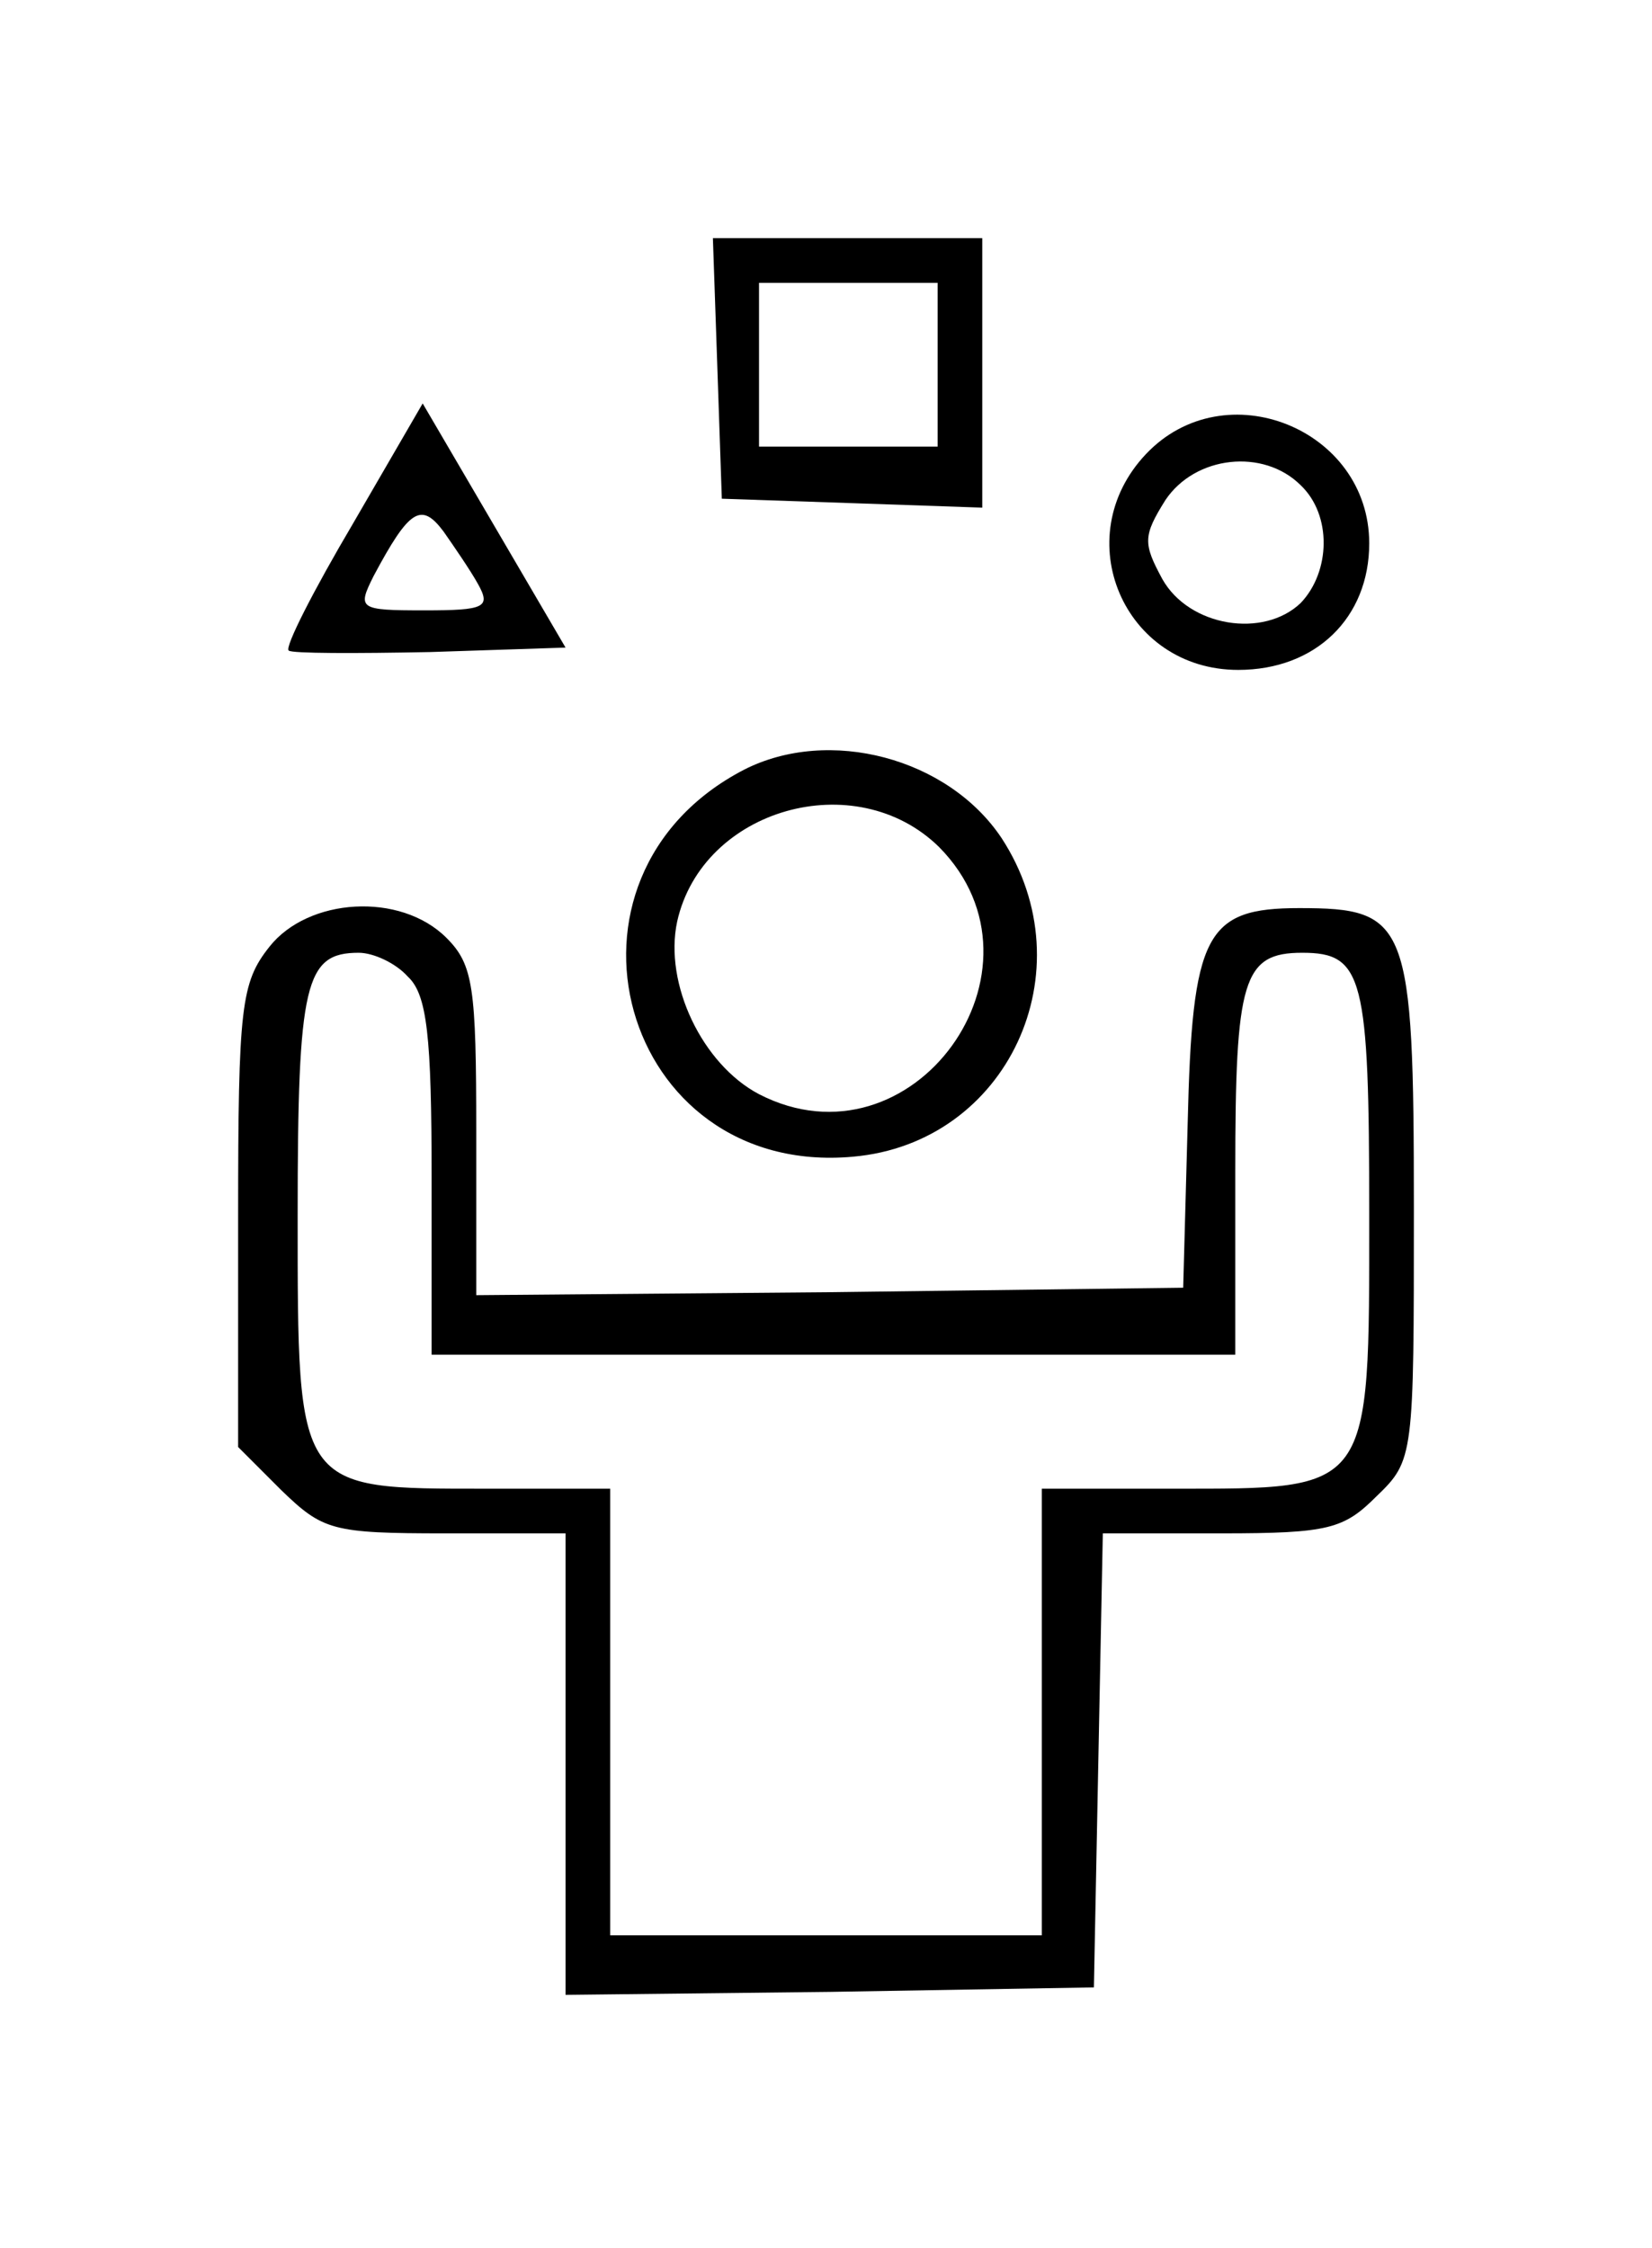
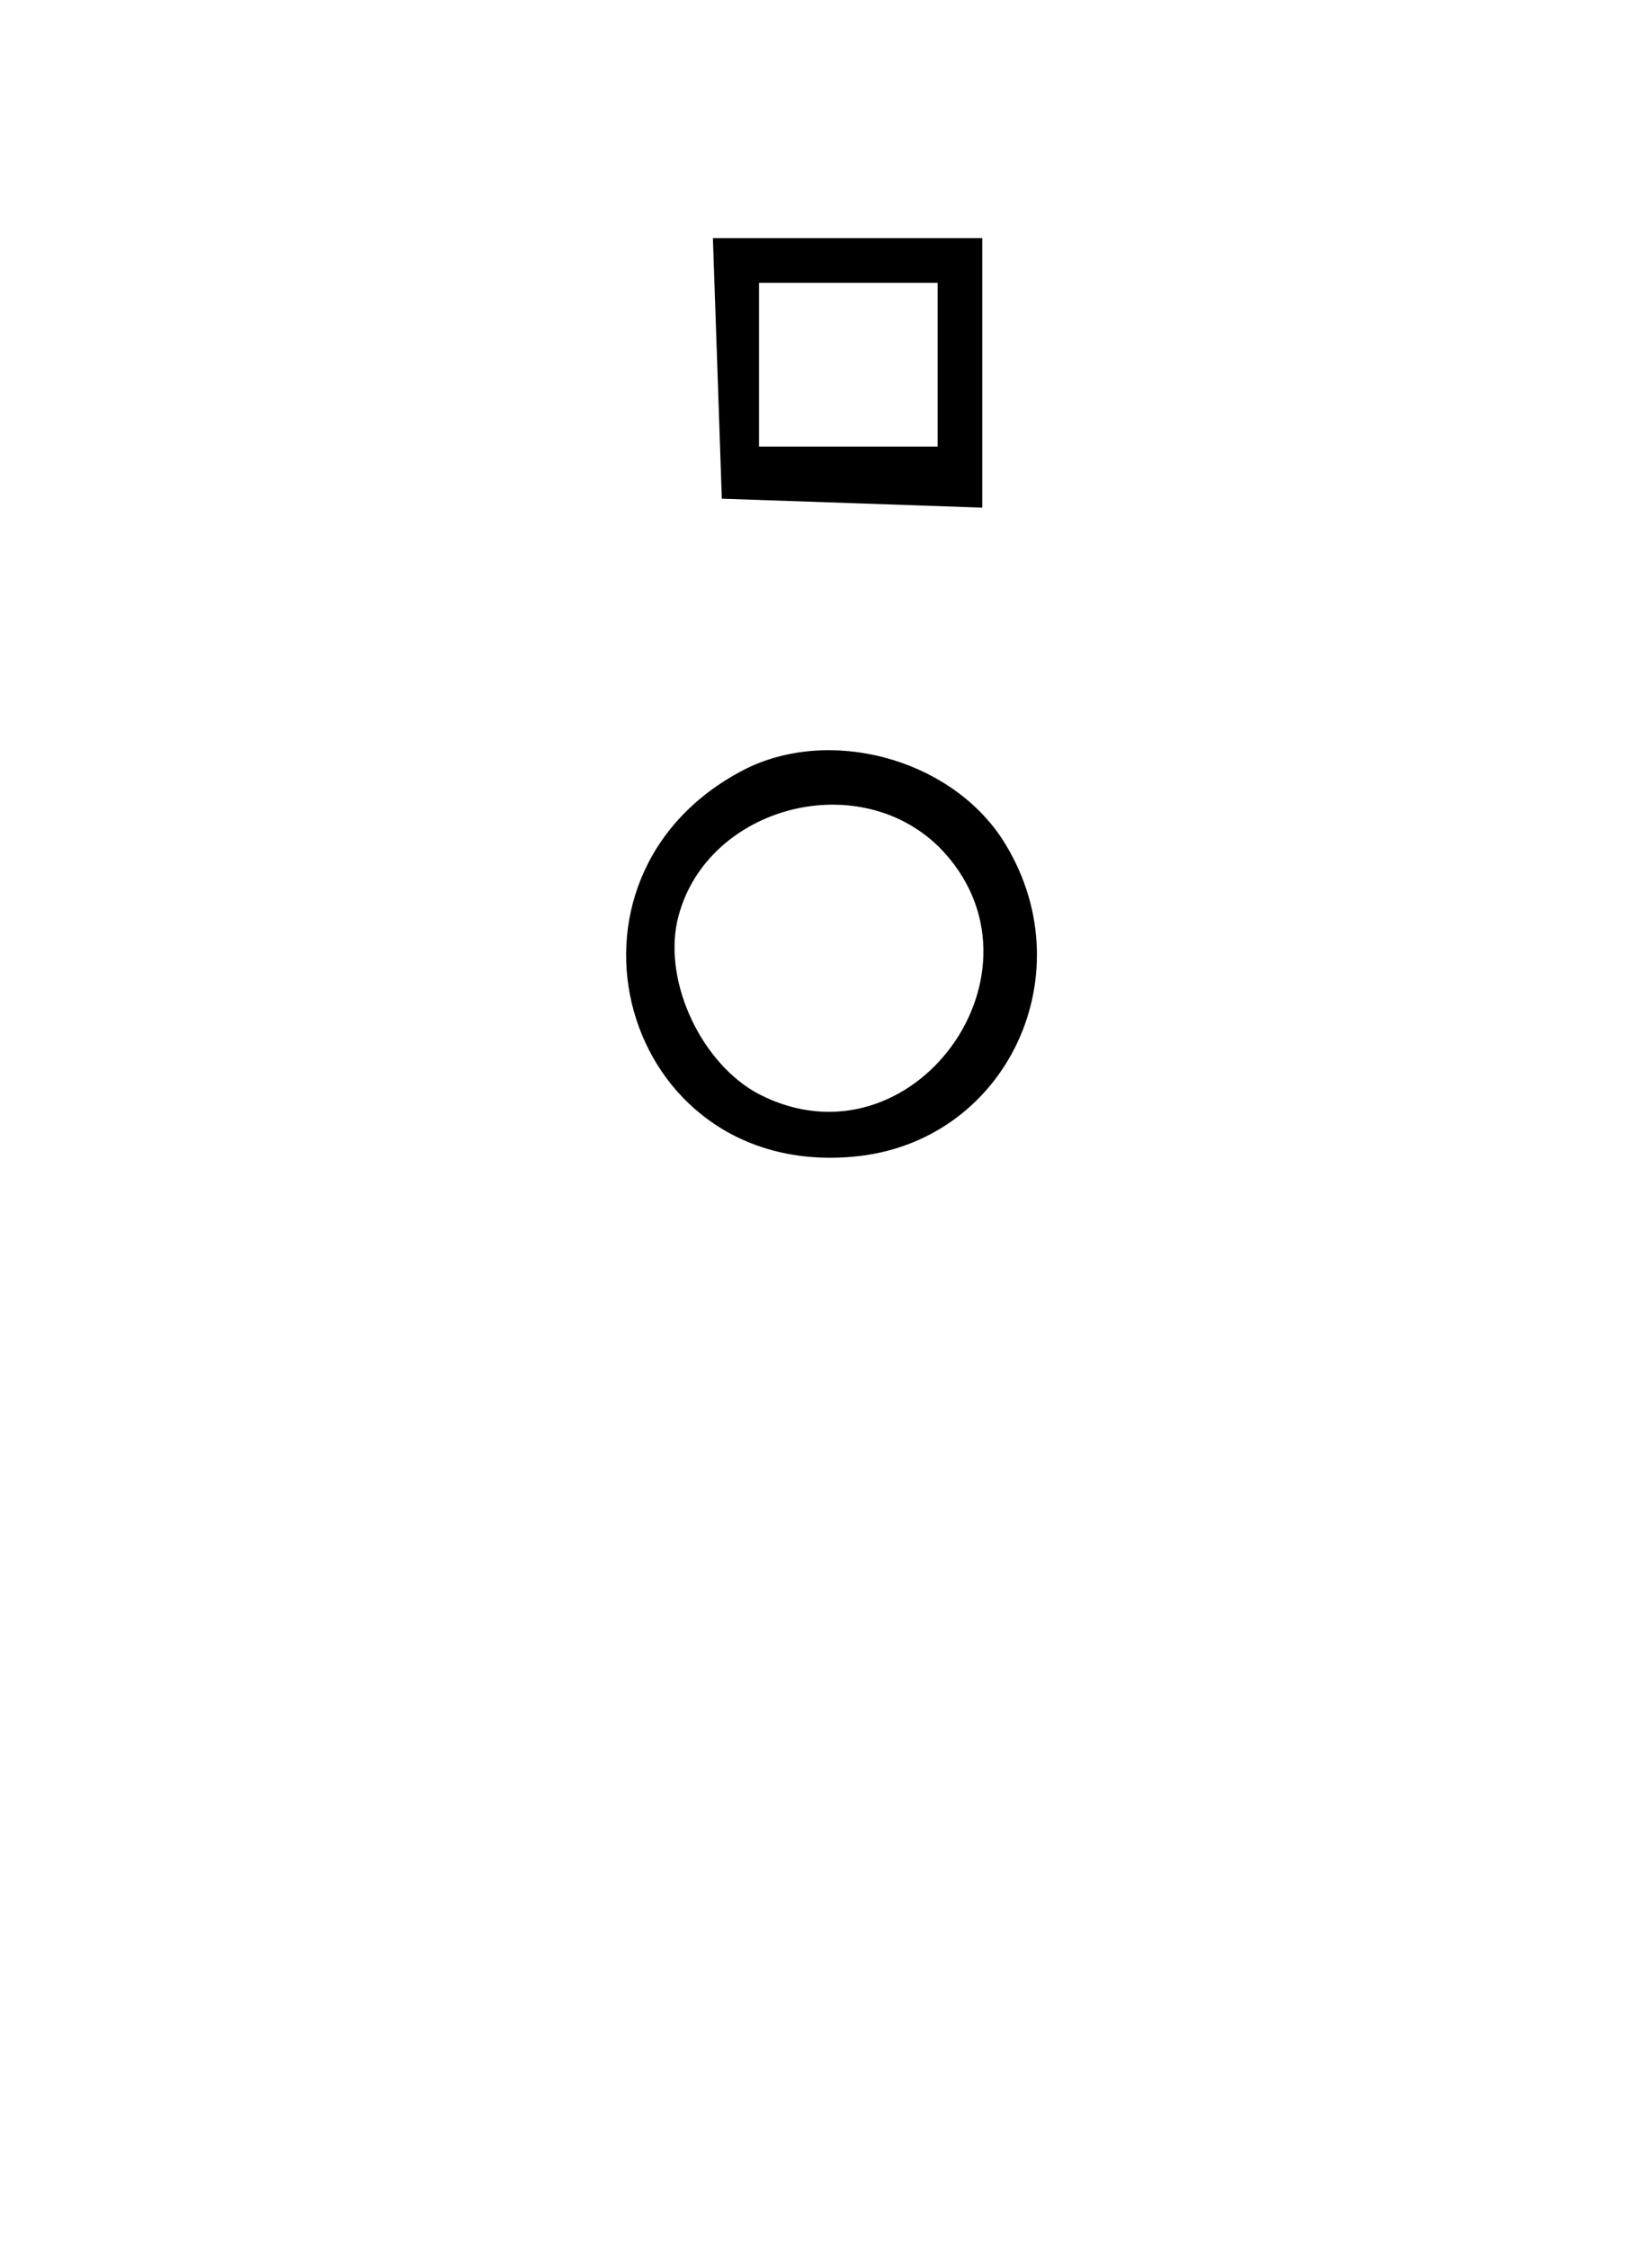
<svg xmlns="http://www.w3.org/2000/svg" version="1.0" width="111pt" height="151pt" viewBox="0 0 111 151" preserveAspectRatio="xMidYMid meet">
  <g transform="translate(0,151) scale(0.1,-0.1)" fill="#000000" stroke="none">
    <path d="M482 1263 l3 -88 88 -3 87 -3 0 91 0 90 -90 0 -91 0 3 -87z m148 2 l0 -55 -60 0 -60 0 0 55 0 55 60 0 60 0 0 -55z" />
-     <path d="M237 1158 c-26 -44 -46 -83 -43 -85 2 -2 45 -2 95 -1 l91 3 -48 82 -48 82 -47 -81z m84 -40 c9 -16 5 -18 -36 -18 -44 0 -45 1 -34 23 24 45 32 50 47 30 7 -10 18 -26 23 -35z" />
-     <path d="M770 1205 c-53 -56 -15 -145 62 -145 52 0 88 35 88 85 0 77 -97 116 -150 60z m104 -21 c21 -20 20 -58 0 -79 -25 -24 -75 -16 -93 16 -13 24 -13 29 2 53 20 30 66 35 91 10z" />
    <path d="M500 993 c-139 -72 -83 -274 73 -260 104 9 158 125 100 214 -36 54 -116 75 -173 46z m131 -52 c81 -82 -18 -219 -121 -166 -38 20 -64 74 -55 116 17 76 120 105 176 50z" />
-     <path d="M181 874 c-19 -24 -21 -40 -21 -181 l0 -155 29 -29 c28 -27 34 -29 110 -29 l81 0 0 -155 0 -155 178 2 177 3 3 153 3 152 80 0 c72 0 82 3 104 25 25 24 25 27 25 193 0 193 -4 202 -77 202 -63 0 -72 -17 -75 -145 l-3 -110 -237 -3 -238 -2 0 110 c0 97 -2 112 -20 130 -31 31 -93 27 -119 -6z m93 -20 c13 -12 16 -40 16 -135 l0 -119 270 0 270 0 0 123 c0 129 5 147 45 147 41 0 45 -16 45 -176 0 -187 2 -184 -132 -184 l-88 0 0 -150 0 -150 -145 0 -145 0 0 150 0 150 -83 0 c-128 0 -127 -2 -127 184 0 156 5 176 41 176 10 0 25 -7 33 -16z" />
  </g>
</svg>